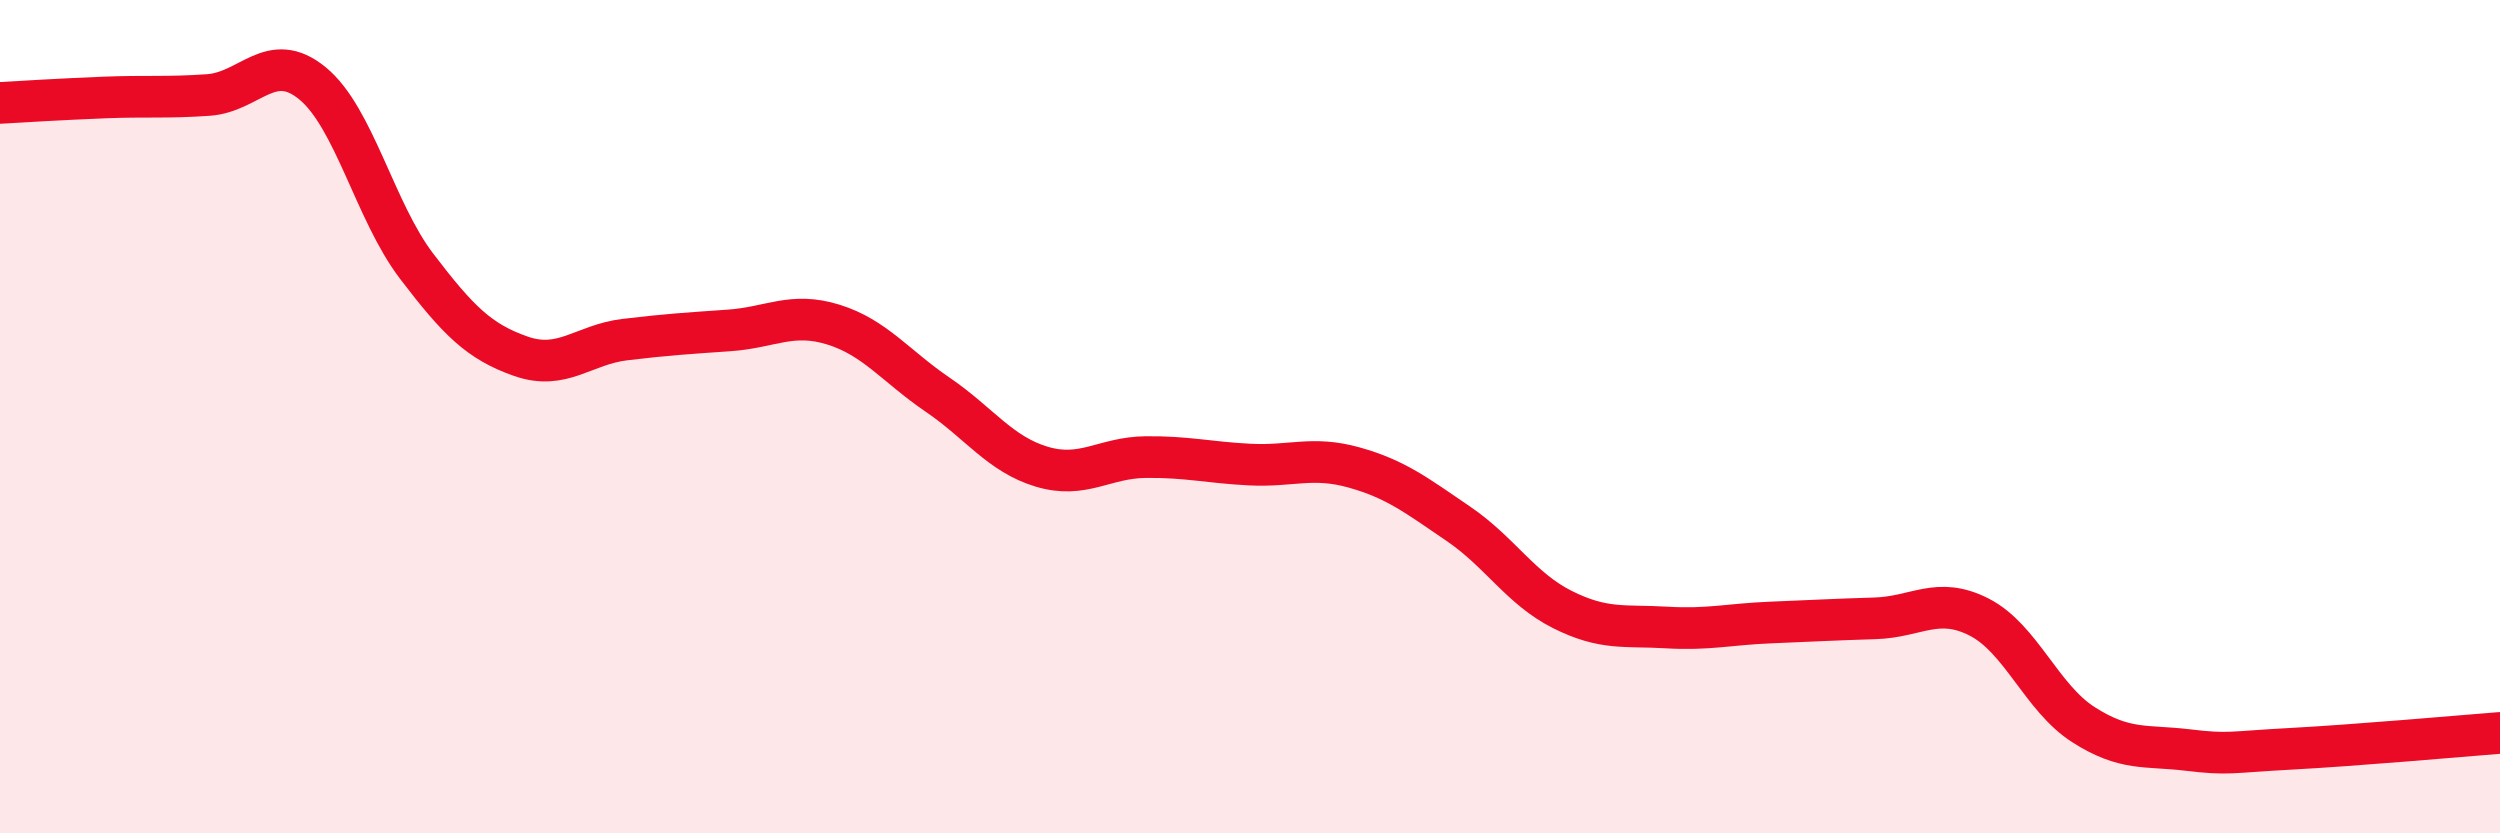
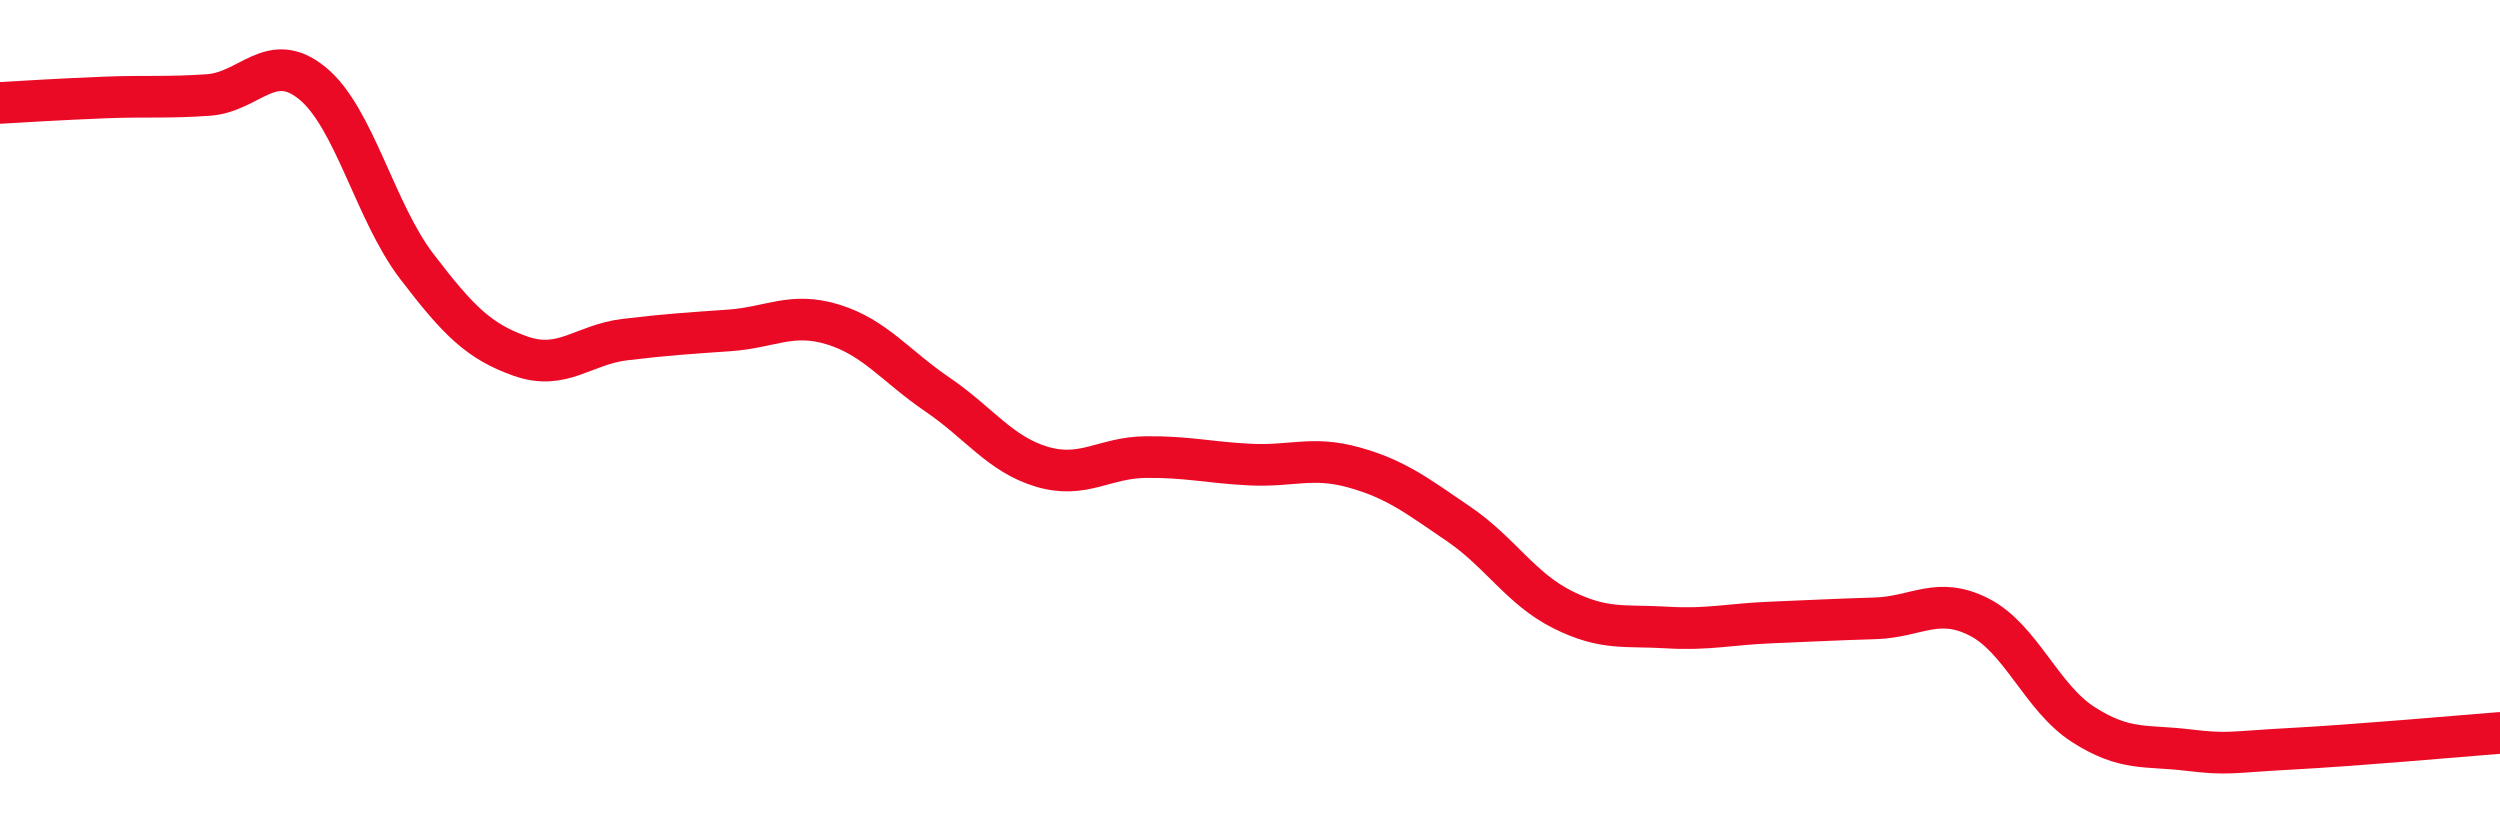
<svg xmlns="http://www.w3.org/2000/svg" width="60" height="20" viewBox="0 0 60 20">
-   <path d="M 0,2.47 C 0.5,2.44 1.5,2.38 2.5,2.34 C 3.5,2.3 4,2.35 5,2.28 C 6,2.21 6.5,1.18 7.5,2 C 8.5,2.82 9,5.08 10,6.39 C 11,7.7 11.5,8.2 12.5,8.55 C 13.5,8.9 14,8.27 15,8.15 C 16,8.03 16.5,8 17.5,7.93 C 18.5,7.86 19,7.48 20,7.79 C 21,8.1 21.5,8.79 22.5,9.47 C 23.5,10.15 24,10.9 25,11.2 C 26,11.5 26.5,10.98 27.5,10.97 C 28.5,10.96 29,11.1 30,11.15 C 31,11.2 31.5,10.94 32.5,11.22 C 33.5,11.5 34,11.89 35,12.57 C 36,13.25 36.5,14.13 37.5,14.63 C 38.5,15.13 39,15 40,15.06 C 41,15.12 41.5,14.98 42.5,14.94 C 43.5,14.9 44,14.87 45,14.84 C 46,14.81 46.5,14.3 47.5,14.81 C 48.5,15.32 49,16.75 50,17.39 C 51,18.03 51.5,17.88 52.5,18 C 53.5,18.12 53.5,18.05 55,17.97 C 56.5,17.89 59,17.67 60,17.59L60 20L0 20Z" fill="#EB0A25" opacity="0.1" stroke-linecap="round" stroke-linejoin="round" />
  <path d="M 0,2.47 C 0.5,2.44 1.5,2.38 2.5,2.34 C 3.5,2.3 4,2.35 5,2.28 C 6,2.21 6.5,1.18 7.5,2 C 8.5,2.82 9,5.08 10,6.39 C 11,7.7 11.5,8.2 12.5,8.55 C 13.5,8.9 14,8.27 15,8.15 C 16,8.03 16.5,8 17.5,7.93 C 18.5,7.86 19,7.48 20,7.79 C 21,8.1 21.5,8.79 22.5,9.47 C 23.5,10.15 24,10.9 25,11.2 C 26,11.5 26.5,10.98 27.5,10.97 C 28.5,10.96 29,11.1 30,11.15 C 31,11.2 31.5,10.94 32.5,11.22 C 33.5,11.5 34,11.89 35,12.57 C 36,13.25 36.5,14.13 37.5,14.63 C 38.5,15.13 39,15 40,15.06 C 41,15.12 41.5,14.98 42.5,14.94 C 43.5,14.9 44,14.87 45,14.84 C 46,14.81 46.5,14.3 47.5,14.81 C 48.5,15.32 49,16.75 50,17.39 C 51,18.03 51.5,17.88 52.5,18 C 53.5,18.12 53.5,18.05 55,17.97 C 56.5,17.89 59,17.67 60,17.59" stroke="#EB0A25" stroke-width="1" fill="none" stroke-linecap="round" stroke-linejoin="round" />
</svg>